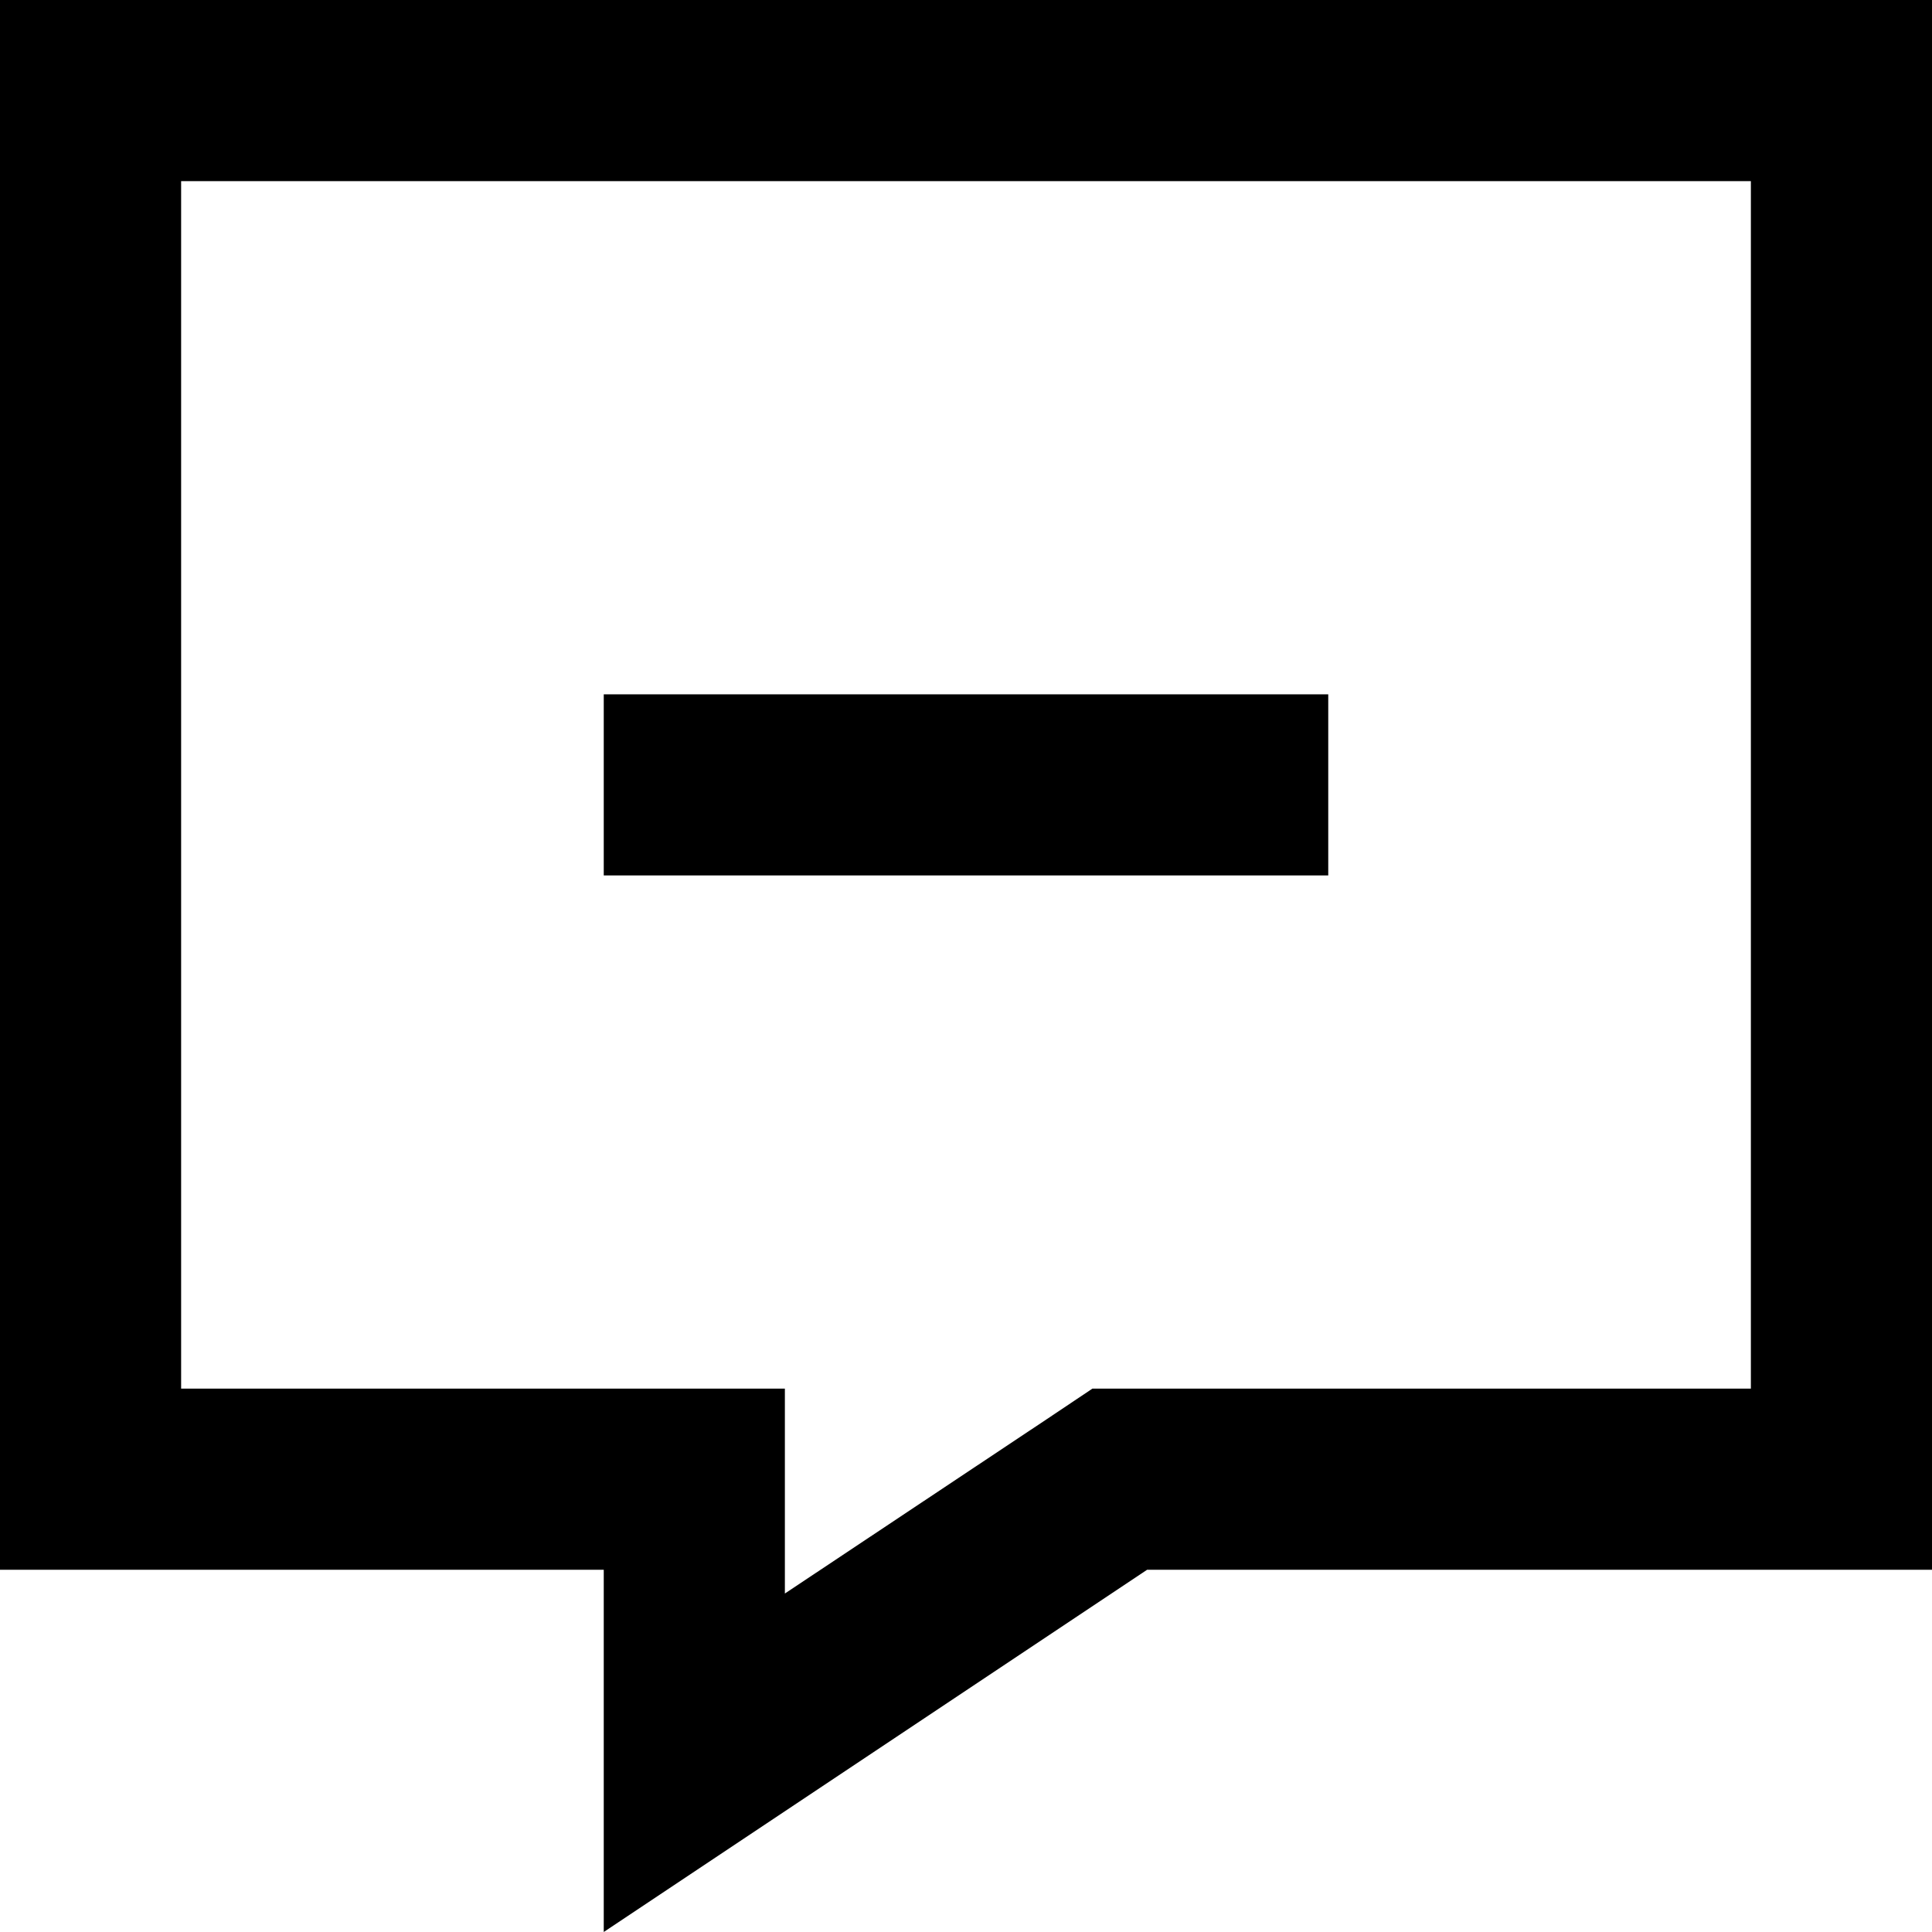
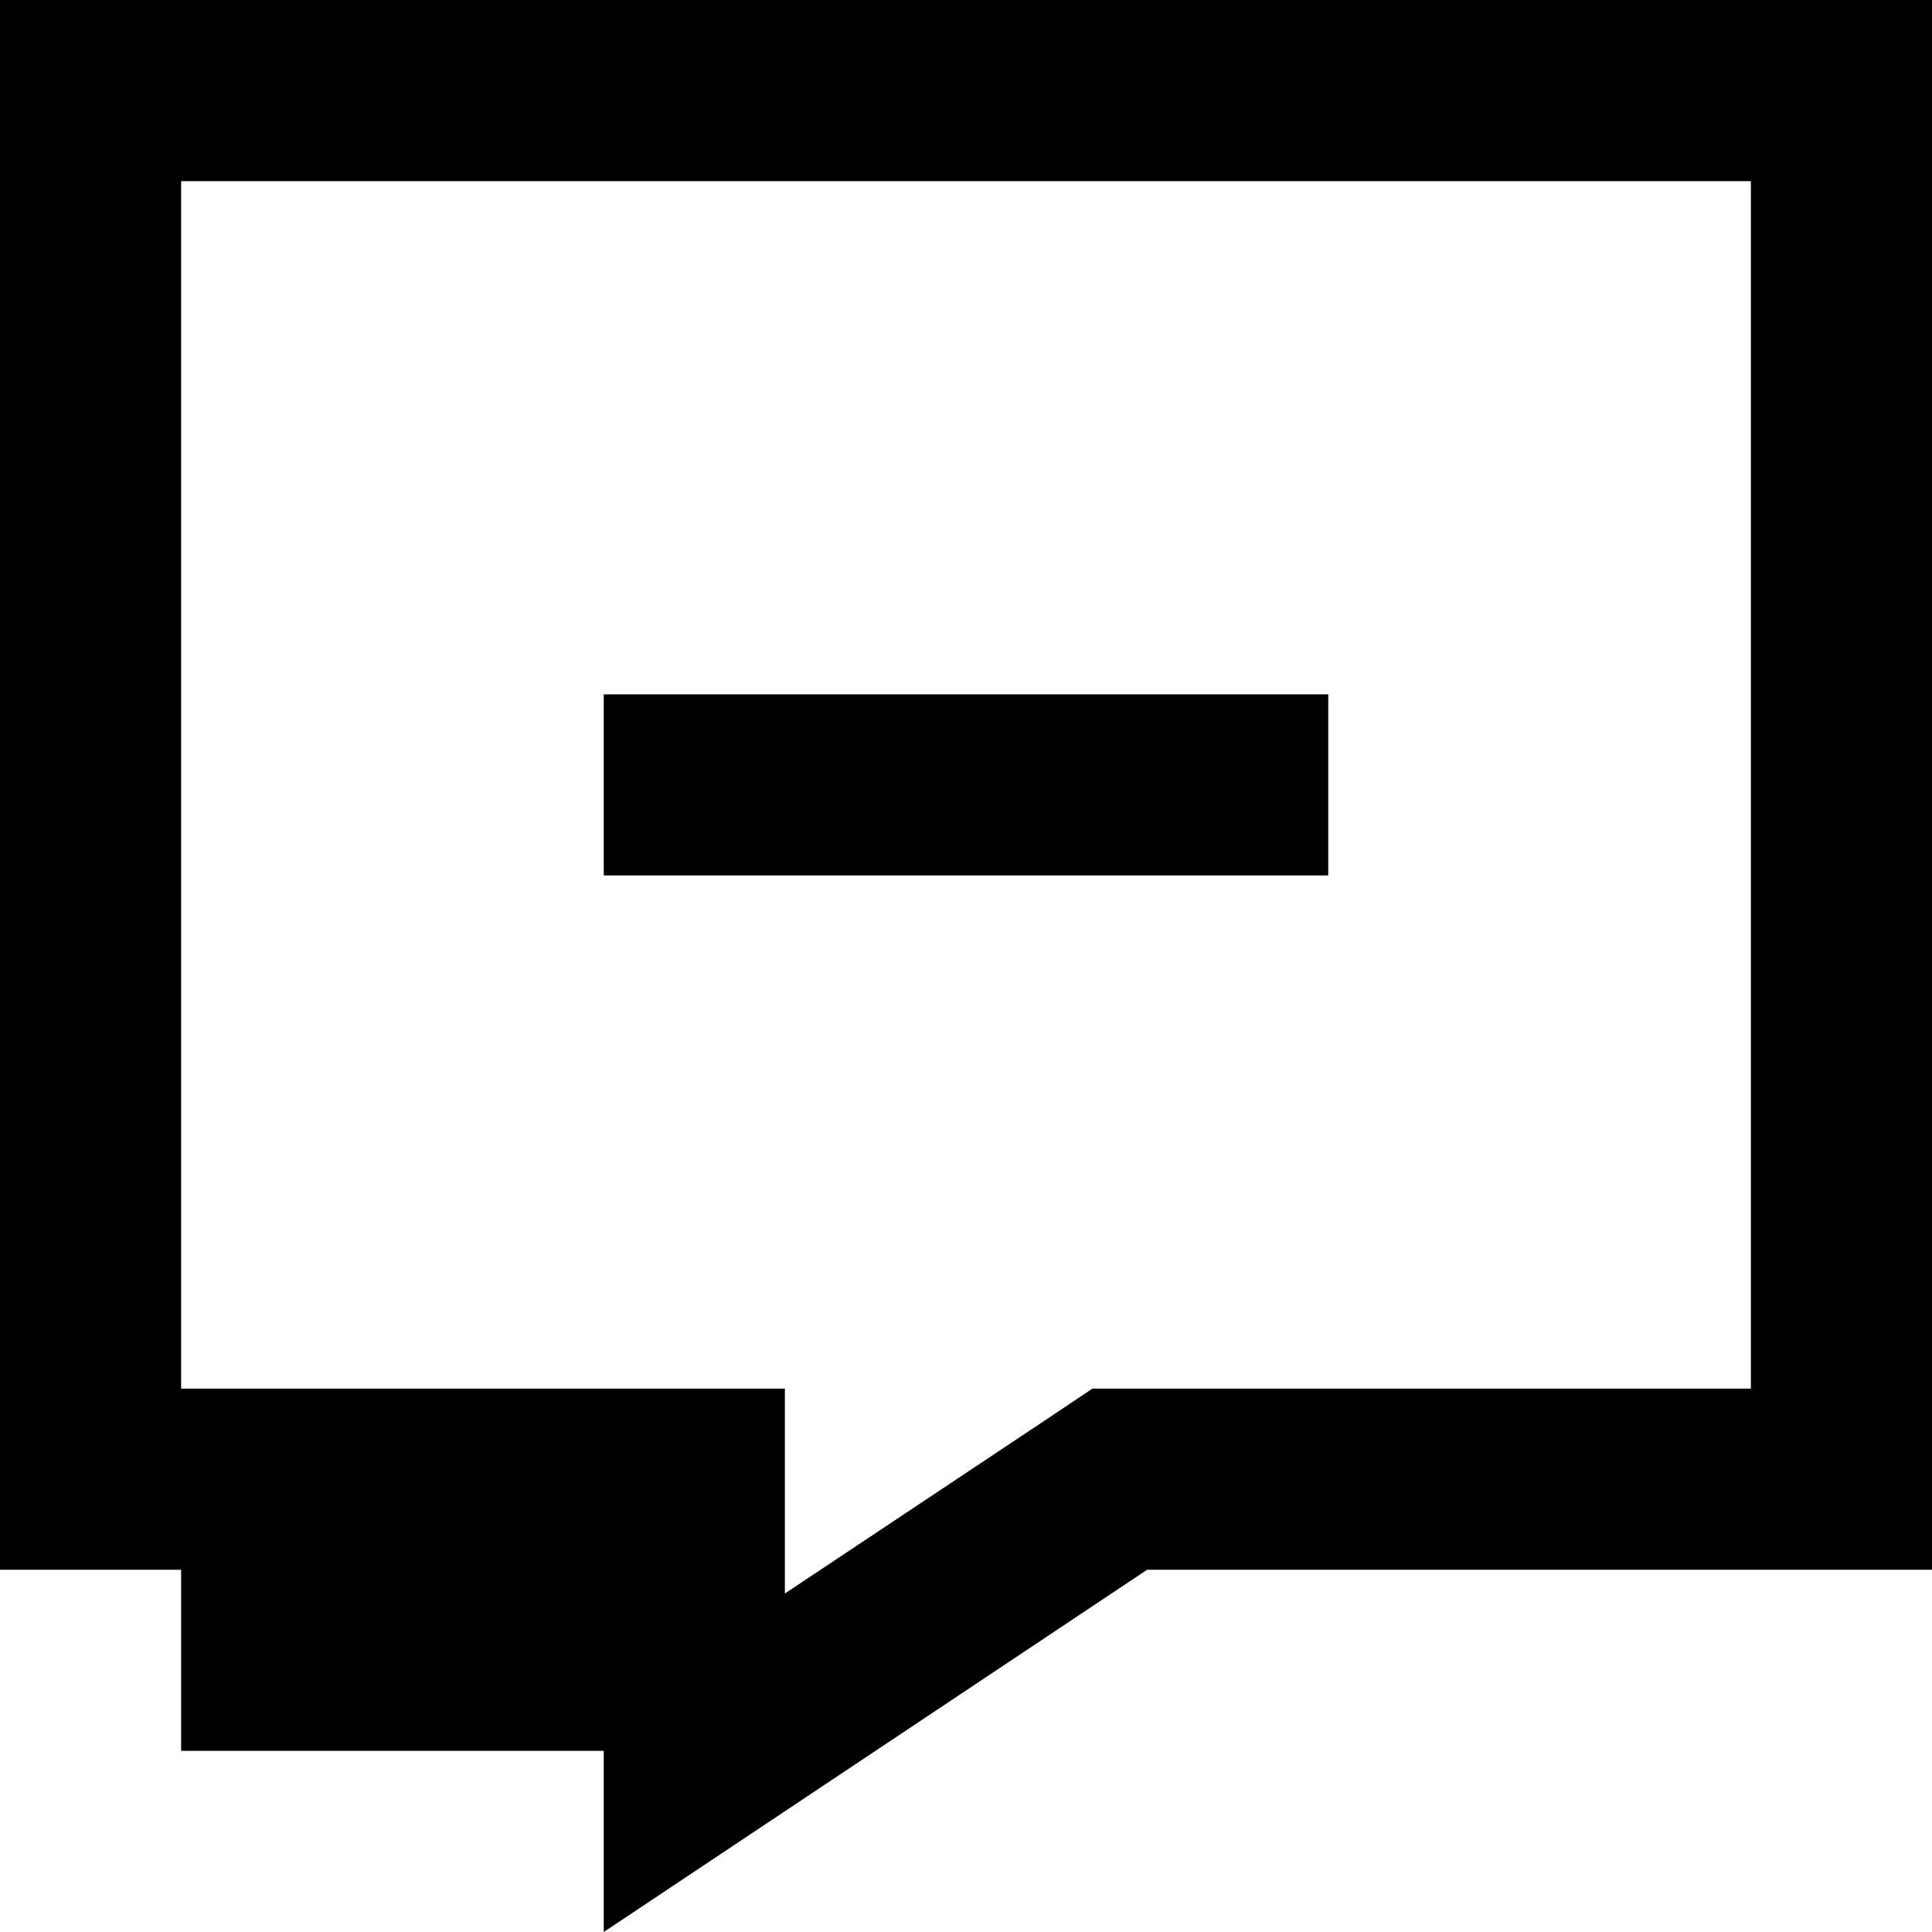
<svg xmlns="http://www.w3.org/2000/svg" viewBox="0 0 512 512">
-   <path d="M160 464v48l48-32 96-64H464h48V368 48 0H464 48 0V48 368v48H48h64 48v38.3V464zm117.4-87.9L208 422.3V416 368H160 48V48H464V368H304 289.5l-12.1 8.1zM184 184H160v48h24H328h24V184H328 184z" />
+   <path d="M160 464v48l48-32 96-64H464h48V368 48 0H464 48 0V48 368v48H48v38.3V464zm117.4-87.9L208 422.3V416 368H160 48V48H464V368H304 289.5l-12.1 8.1zM184 184H160v48h24H328h24V184H328 184z" />
</svg>